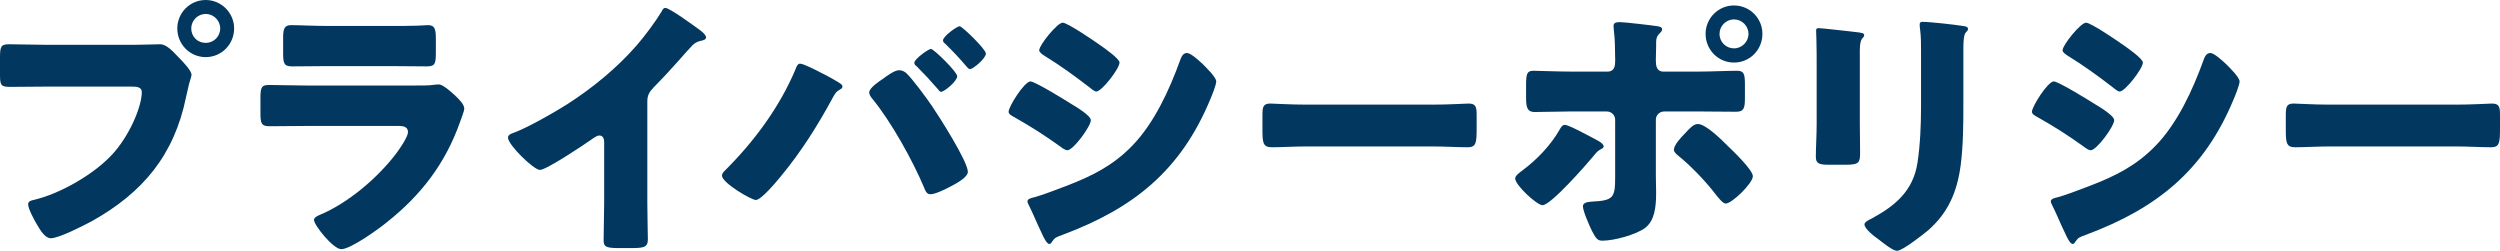
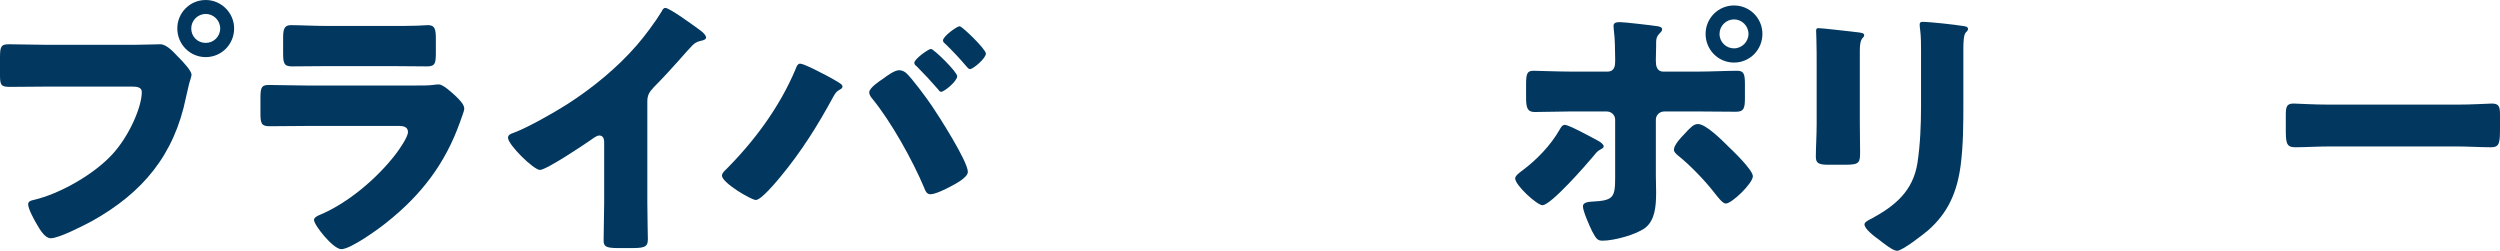
<svg xmlns="http://www.w3.org/2000/svg" id="_レイヤー_2" width="393.463" height="39.474" viewBox="0 0 393.463 39.474">
  <defs>
    <style>.cls-1{fill:#02385f;}</style>
  </defs>
  <g id="_レイヤー_1-2">
    <path class="cls-1" d="m21.155,7.052c1.333,0,3.226-.086,4.085-.086.945,0,2.021,1.161,2.666,1.85l.344.344c.688.73,1.893,1.978,1.893,2.623,0,.258-.301,1.075-.387,1.419-.173.73-.302,1.333-.474,2.063-1.849,9.116-6.794,15.05-14.792,19.522-1.289.688-5.203,2.709-6.492,2.709-.946,0-1.721-1.377-2.15-2.107-.387-.645-1.419-2.494-1.419-3.225,0-.474.43-.603.817-.688,4.17-.946,9.545-4.042,12.426-7.181,2.666-2.881,4.645-7.482,4.645-9.804,0-.774-.773-.86-1.462-.86H7.181c-1.849,0-3.655.043-5.504.043-1.462,0-1.677-.172-1.677-1.849v-2.795c0-1.806.215-2.064,1.462-2.064,1.935,0,3.913.086,5.848.086h13.846Zm15.694-2.579c0,2.493-1.978,4.515-4.472,4.515-2.493,0-4.472-2.021-4.472-4.515,0-2.451,1.979-4.473,4.472-4.473,2.451,0,4.472,2.021,4.472,4.473Zm-6.75,0c0,1.289.988,2.278,2.278,2.278,1.247,0,2.279-.989,2.279-2.278,0-1.247-1.032-2.279-2.279-2.279s-2.278,1.032-2.278,2.279Z" />
    <path class="cls-1" d="m65.243,13.459c1.118,0,2.278,0,2.838-.086.301-.043.688-.086.989-.086.688,0,2.106,1.333,2.709,1.892.516.517,1.289,1.247,1.289,1.936,0,.387-.559,1.72-.688,2.149-2.322,6.536-6.148,11.481-11.523,15.738-1.248,1.031-5.676,4.214-7.139,4.214-1.289,0-4.299-3.784-4.299-4.602,0-.387.559-.645.859-.773,4.472-1.849,9.115-5.805,12.039-9.632.517-.688,1.893-2.623,1.893-3.44,0-.859-.859-.945-1.376-.945h-14.663c-1.935,0-3.826.043-5.719.043-1.289,0-1.462-.388-1.462-2.064v-2.451c0-1.72.259-1.978,1.376-1.978,1.979,0,3.956.086,5.934.086h16.942Zm-3.655-9.374c1.333,0,2.709,0,4.085-.043.56,0,1.118-.086,1.677-.086,1.075,0,1.247.603,1.247,2.15v2.021c0,1.763-.043,2.322-1.376,2.322-1.892,0-3.783-.043-5.633-.043h-10.019c-1.849,0-3.741.043-5.633.043-1.29,0-1.376-.56-1.376-2.193v-2.364c0-1.419.258-1.936,1.246-1.936,1.291,0,3.656.129,5.763.129h10.019Z" />
    <path class="cls-1" d="m101.879,31.776c0,1.161.043,2.322.043,3.483,0,.773.043,1.591.043,2.408,0,1.333-.73,1.376-2.881,1.376h-1.763c-2.021,0-2.321-.259-2.321-1.247,0-1.936.086-3.87.086-5.805v-9.589c0-.646-.215-1.075-.774-1.075-.388,0-.946.43-1.247.645-1.161.817-7.095,4.773-8.084,4.773-.988,0-5.031-3.956-5.031-5.074,0-.473.517-.645.903-.774,2.279-.859,6.278-3.139,8.385-4.472,3.913-2.494,7.912-5.762,10.965-9.288,1.247-1.419,2.968-3.74,3.956-5.374.086-.216.258-.517.559-.517.646,0,4.258,2.623,5.547,3.569.517.387.86.816.86,1.075,0,.301-.301.387-.56.473-.602.129-1.074.258-1.547.73-1.032,1.032-2.924,3.397-6.149,6.665-.688.731-.989,1.247-.989,2.193v15.823Z" />
    <path class="cls-1" d="m129.365,11.524c.559.258,2.623,1.376,3.01,1.72.129.086.215.215.215.387,0,.215-.172.344-.344.43-.645.345-.773.603-1.118,1.204-2.45,4.516-4.987,8.558-8.256,12.513-.646.774-3.053,3.698-3.913,3.698-.73,0-5.332-2.709-5.332-3.827,0-.258.172-.516.387-.73,4.602-4.559,8.644-9.976,11.181-15.996.172-.473.344-.902.731-.902.559,0,2.795,1.16,3.439,1.505Zm13.244-.043c.945.859,3.225,3.955,4.041,5.159,1.118,1.635,5.676,8.772,5.676,10.406,0,.903-2.021,1.935-2.752,2.322-.73.387-2.364,1.203-3.139,1.203-.602,0-.816-.559-.988-1.031-1.807-4.3-5.203-10.406-8.17-14.018-.258-.302-.474-.646-.474-.989,0-.688,1.591-1.763,2.193-2.15.559-.43,1.806-1.333,2.493-1.333.431,0,.817.172,1.119.431Zm8.041.516c0,.774-2.021,2.451-2.537,2.451-.215,0-.345-.215-.474-.388-1.075-1.246-2.192-2.45-3.354-3.611-.172-.129-.387-.301-.387-.56,0-.602,2.236-2.192,2.623-2.192.43,0,4.129,3.611,4.129,4.3Zm4.514-3.569c0,.774-2.021,2.451-2.493,2.451-.216,0-.431-.258-.603-.473-1.031-1.204-2.149-2.408-3.311-3.526-.172-.129-.344-.301-.344-.516,0-.646,2.193-2.236,2.623-2.236.387,0,4.127,3.612,4.127,4.3Z" />
-     <path class="cls-1" d="m162.179,12.814c.688,0,5.461,2.924,6.321,3.482.859.516,3.182,1.892,3.182,2.623,0,.946-2.752,4.729-3.698,4.729-.301,0-.817-.344-1.075-.559-2.58-1.849-4.472-3.053-7.267-4.644-.474-.259-.903-.474-.903-.86,0-.817,2.494-4.772,3.44-4.772Zm.43,18.274c.989-.215,4.042-1.376,5.16-1.806,4.042-1.549,7.353-3.183,10.405-6.321,3.483-3.569,5.892-8.858,7.568-13.502.172-.473.43-1.118,1.075-1.118.602,0,1.935,1.247,2.45,1.721.56.559,2.15,2.106,2.15,2.752,0,.559-.688,2.235-.945,2.838-4.645,11.18-12.041,17.113-23.178,21.284-1.16.43-1.246.43-1.762,1.161-.043.129-.216.301-.388.301-.431,0-.989-1.247-1.161-1.634-.602-1.204-1.505-3.397-2.064-4.472-.086-.172-.215-.431-.215-.603,0-.387.603-.516.903-.602Zm10.707-23.864c.603.43,2.881,2.021,2.881,2.622,0,.946-2.795,4.559-3.655,4.559-.301,0-.859-.474-1.117-.688-2.279-1.763-4.602-3.439-7.053-4.944-.258-.173-.816-.517-.816-.86,0-.817,2.838-4.343,3.697-4.343.774,0,5.16,3.01,6.063,3.655Z" />
-     <path class="cls-1" d="m225.436,16.469c2.537,0,5.289-.172,5.676-.172,1.118,0,1.29.473,1.29,1.72v2.064c0,2.365-.043,3.096-1.419,3.096-1.678,0-3.655-.129-5.547-.129h-19.779c-1.893,0-3.914.129-5.504.129-1.463,0-1.463-.817-1.463-3.096v-1.979c0-1.29.129-1.806,1.248-1.806.602,0,3.01.172,5.719.172h19.779Z" />
    <path class="cls-1" d="m251.58,22.188c.473.259.816.603.816.86,0,.215-.258.344-.43.43-.646.345-.774.603-1.204,1.118-1.075,1.29-6.665,7.697-7.998,7.697-.86,0-4.3-3.14-4.3-4.214,0-.431.73-.946,1.074-1.204,2.322-1.72,4.516-3.999,5.935-6.493.172-.301.387-.73.817-.73.602,0,3.697,1.677,5.289,2.536Zm1.418-10.922c1.118,0,1.205-.945,1.205-1.634v-.387c-.044-1.72,0-2.838-.216-4.558,0-.172-.043-.388-.043-.603,0-.516.431-.602,1.032-.602.645,0,5.117.516,5.891.645.258.043.73.129.73.474,0,.301-.258.516-.43.688-.43.43-.516.817-.516,1.419v.56c0,.645-.043,1.289-.043,1.978v.387c0,.688.129,1.634,1.161,1.634h5.547c1.978,0,4.472-.129,6.105-.129,1.032,0,1.204.517,1.204,2.107v2.192c0,1.592-.172,2.15-1.376,2.15-1.978,0-3.956-.043-5.934-.043h-5.375c-.731,0-1.333.559-1.333,1.29v8.814c0,.86.043,1.764.043,2.666,0,2.236-.215,4.386-1.721,5.547-1.418,1.075-4.901,2.021-6.707,2.021-.773,0-.989-.258-1.635-1.462-.387-.774-1.461-3.183-1.461-3.956,0-.646.945-.688,1.418-.731,3.354-.172,3.656-.602,3.656-3.783v-9.116c0-.731-.603-1.29-1.334-1.29h-5.719c-1.892,0-3.74.086-5.633.086-1.161,0-1.333-.774-1.333-2.236v-2.106c0-1.806.215-2.15,1.204-2.15.559,0,3.87.129,5.762.129h5.848Zm18.92,11.696c.817.774,3.956,3.784,3.956,4.772,0,1.118-3.312,4.301-4.257,4.301-.473,0-1.118-.817-2.021-1.979-1.289-1.634-3.525-3.999-5.461-5.547-.301-.258-.688-.559-.688-.946,0-.73,1.118-1.935,1.634-2.45.946-1.032,1.462-1.592,2.15-1.592,1.247,0,3.784,2.537,4.687,3.44Zm5.461-17.63c0,2.494-1.979,4.515-4.472,4.515-2.494,0-4.472-2.021-4.472-4.515,0-2.451,1.978-4.472,4.472-4.472,2.493,0,4.472,2.021,4.472,4.472Zm-6.751,0c0,1.29,1.032,2.279,2.279,2.279s2.278-1.032,2.278-2.279-1.031-2.279-2.278-2.279-2.279,1.032-2.279,2.279Z" />
    <path class="cls-1" d="m292.709,19.35c0,1.548.043,3.054.043,4.559,0,1.677-.086,2.021-2.322,2.021h-2.666c-1.634,0-1.978-.301-1.978-1.29,0-1.419.129-3.311.129-5.16v-9.072c0-1.419,0-2.881-.043-4.3,0-.388-.043-.903-.043-1.247s.086-.431.388-.431c.559,0,4.17.431,5.03.517.258.043.474.043.688.086.945.086,1.461.172,1.461.473,0,.603-.688.172-.688,2.408v11.438Zm16.297-3.354c0,3.354,0,6.708-.43,10.062-.56,4.128-1.936,7.396-5.117,10.191-.773.645-4.042,3.225-4.902,3.225-.645,0-2.193-1.247-2.795-1.72-.602-.431-2.322-1.678-2.322-2.451,0-.387.86-.774,1.205-.946,3.697-2.021,6.449-4.343,7.137-8.729.431-2.881.56-5.934.56-8.815V7.998c0-1.075,0-2.15-.129-3.225-.043-.258-.086-.646-.086-.903,0-.301.129-.43.43-.43,1.204,0,5.031.43,6.364.645.301.043.816.086.816.474,0,.215-.172.387-.387.602-.301.344-.344,1.634-.344,2.408v8.428Z" />
-     <path class="cls-1" d="m323.239,12.814c.688,0,5.461,2.924,6.321,3.482.859.516,3.182,1.892,3.182,2.623,0,.946-2.752,4.729-3.698,4.729-.301,0-.817-.344-1.075-.559-2.58-1.849-4.472-3.053-7.267-4.644-.474-.259-.903-.474-.903-.86,0-.817,2.494-4.772,3.44-4.772Zm.43,18.274c.989-.215,4.042-1.376,5.16-1.806,4.042-1.549,7.353-3.183,10.405-6.321,3.483-3.569,5.892-8.858,7.568-13.502.172-.473.43-1.118,1.075-1.118.602,0,1.935,1.247,2.45,1.721.56.559,2.15,2.106,2.15,2.752,0,.559-.688,2.235-.945,2.838-4.645,11.18-12.041,17.113-23.178,21.284-1.16.43-1.246.43-1.762,1.161-.043.129-.216.301-.388.301-.431,0-.989-1.247-1.161-1.634-.602-1.204-1.505-3.397-2.064-4.472-.086-.172-.215-.431-.215-.603,0-.387.603-.516.903-.602Zm10.707-23.864c.603.43,2.881,2.021,2.881,2.622,0,.946-2.795,4.559-3.655,4.559-.301,0-.859-.474-1.117-.688-2.279-1.763-4.602-3.439-7.053-4.944-.258-.173-.816-.517-.816-.86,0-.817,2.838-4.343,3.697-4.343.774,0,5.16,3.01,6.063,3.655Z" />
    <path class="cls-1" d="m386.496,16.469c2.537,0,5.289-.172,5.676-.172,1.118,0,1.291.473,1.291,1.72v2.064c0,2.365-.043,3.096-1.42,3.096-1.677,0-3.654-.129-5.547-.129h-19.779c-1.893,0-3.913.129-5.504.129-1.462,0-1.462-.817-1.462-3.096v-1.979c0-1.29.129-1.806,1.247-1.806.602,0,3.01.172,5.719.172h19.779Z" />
  </g>
</svg>